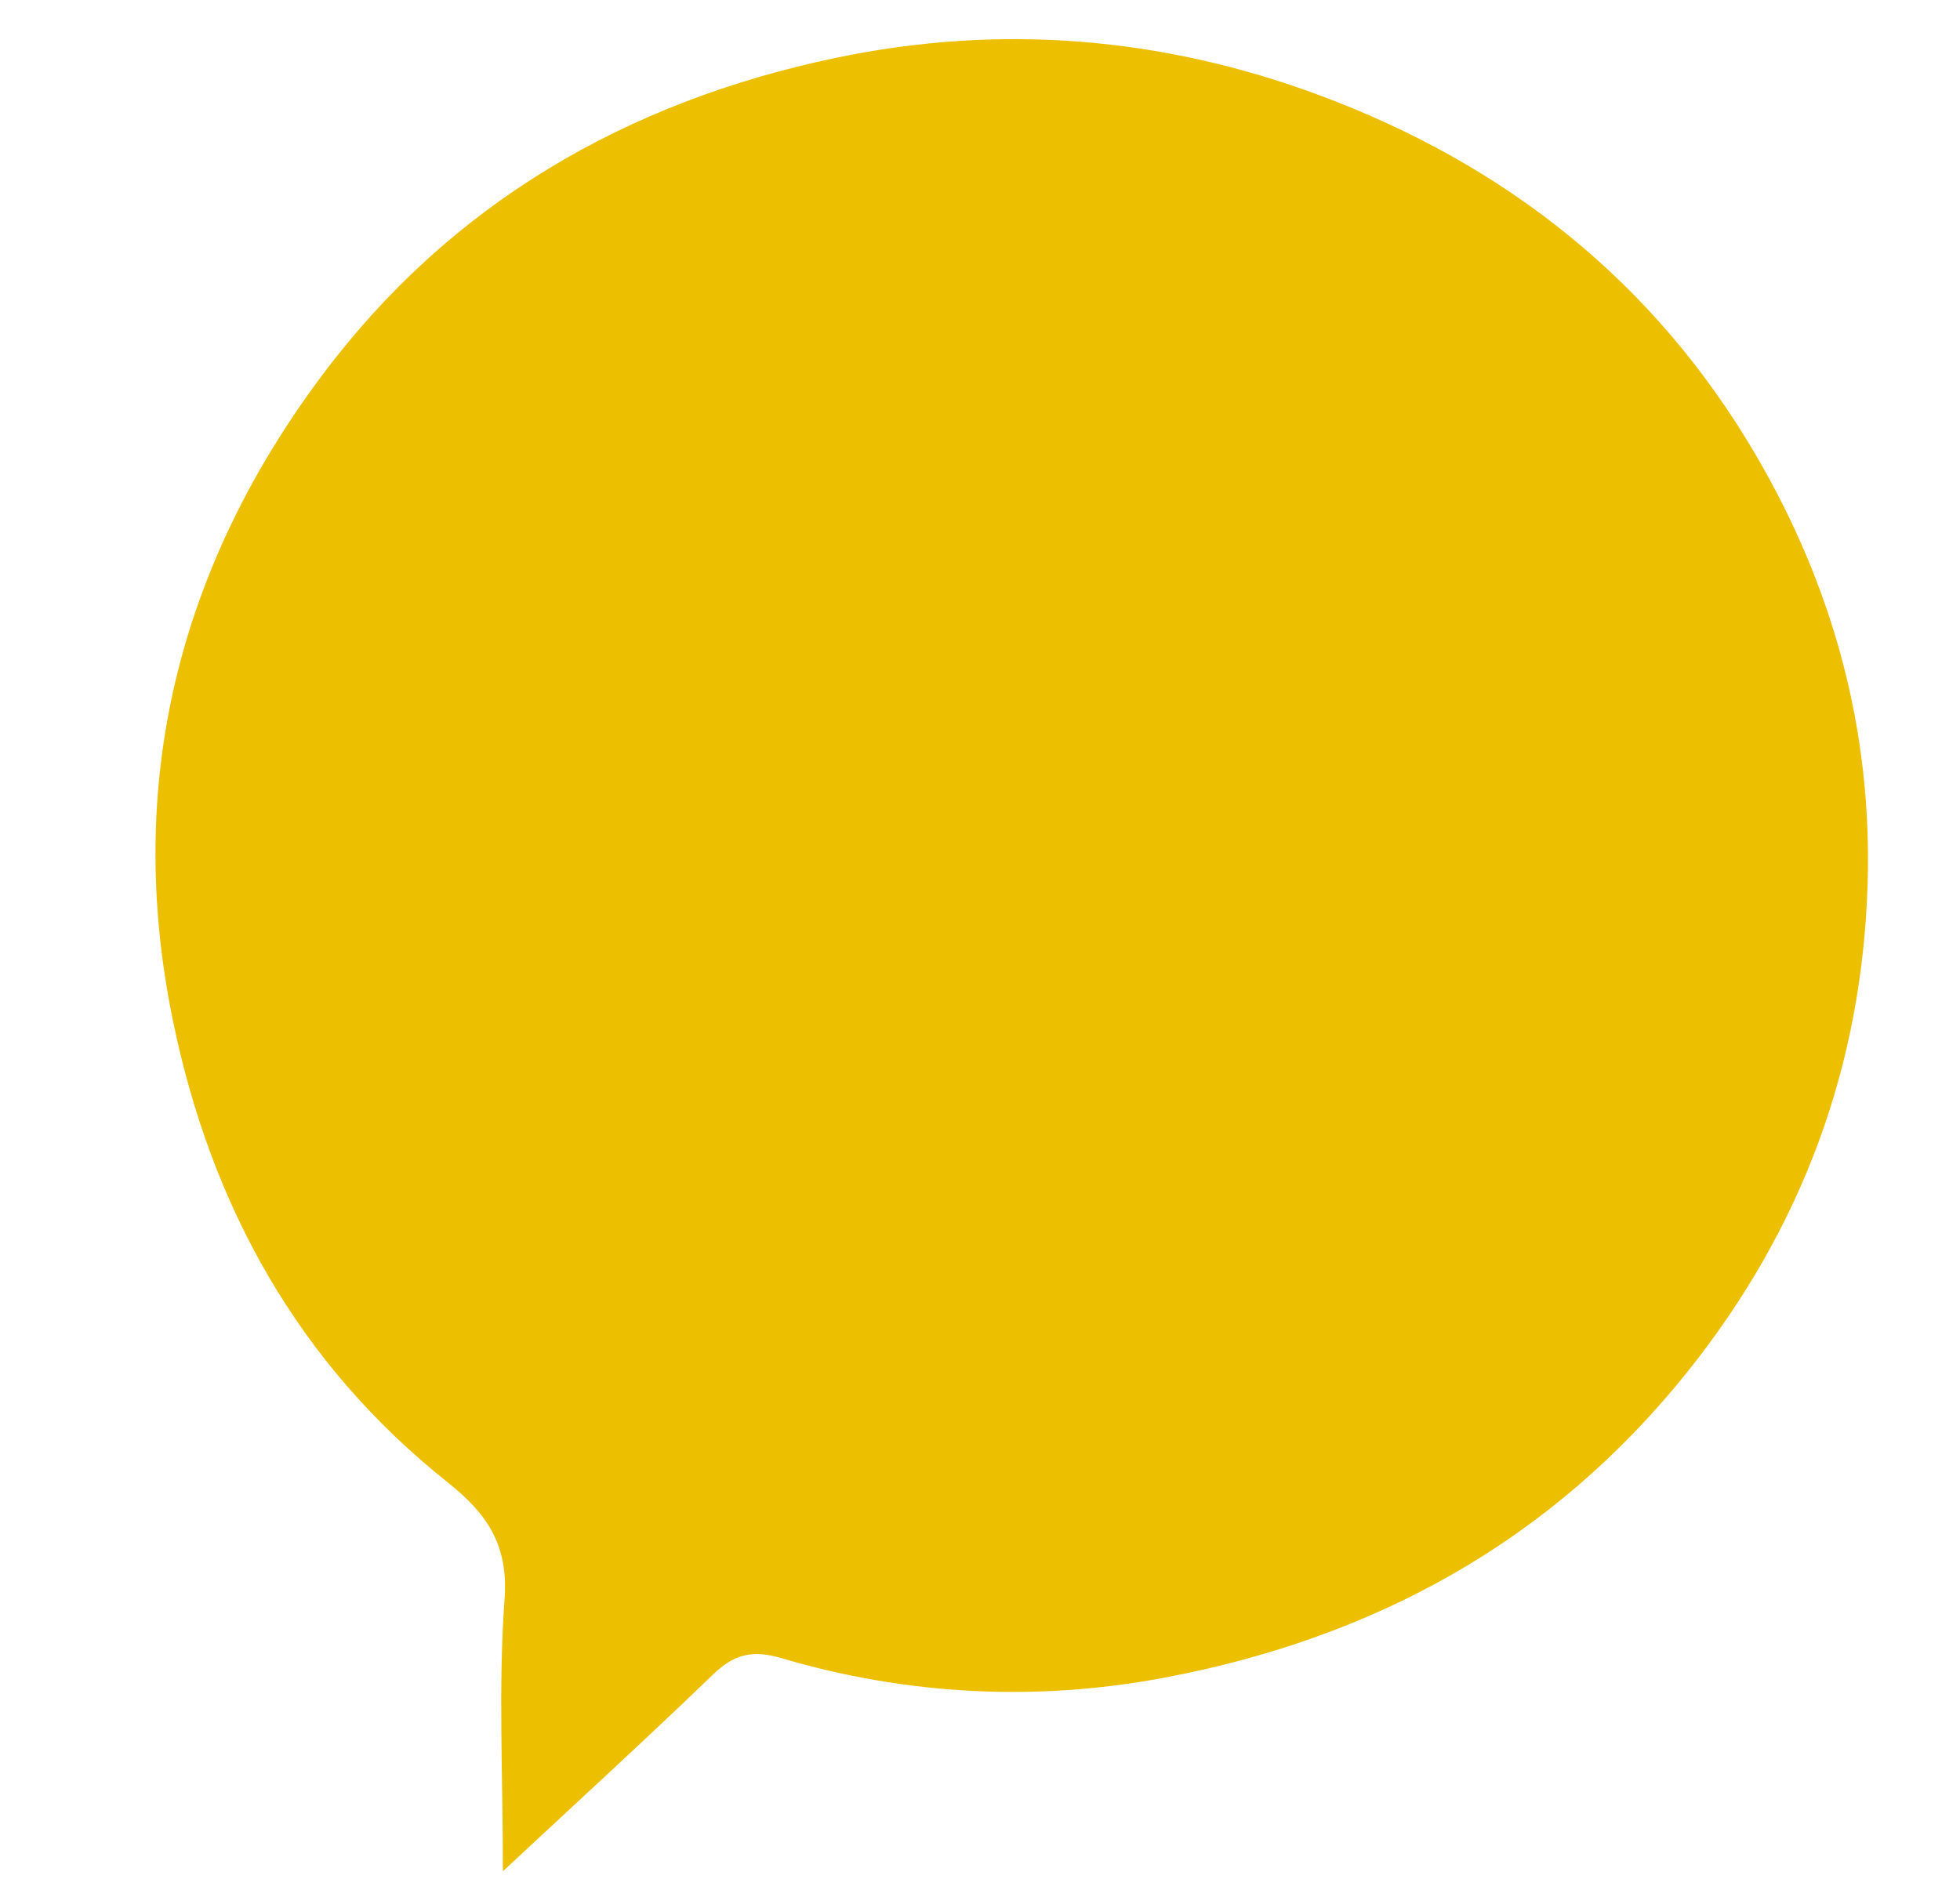
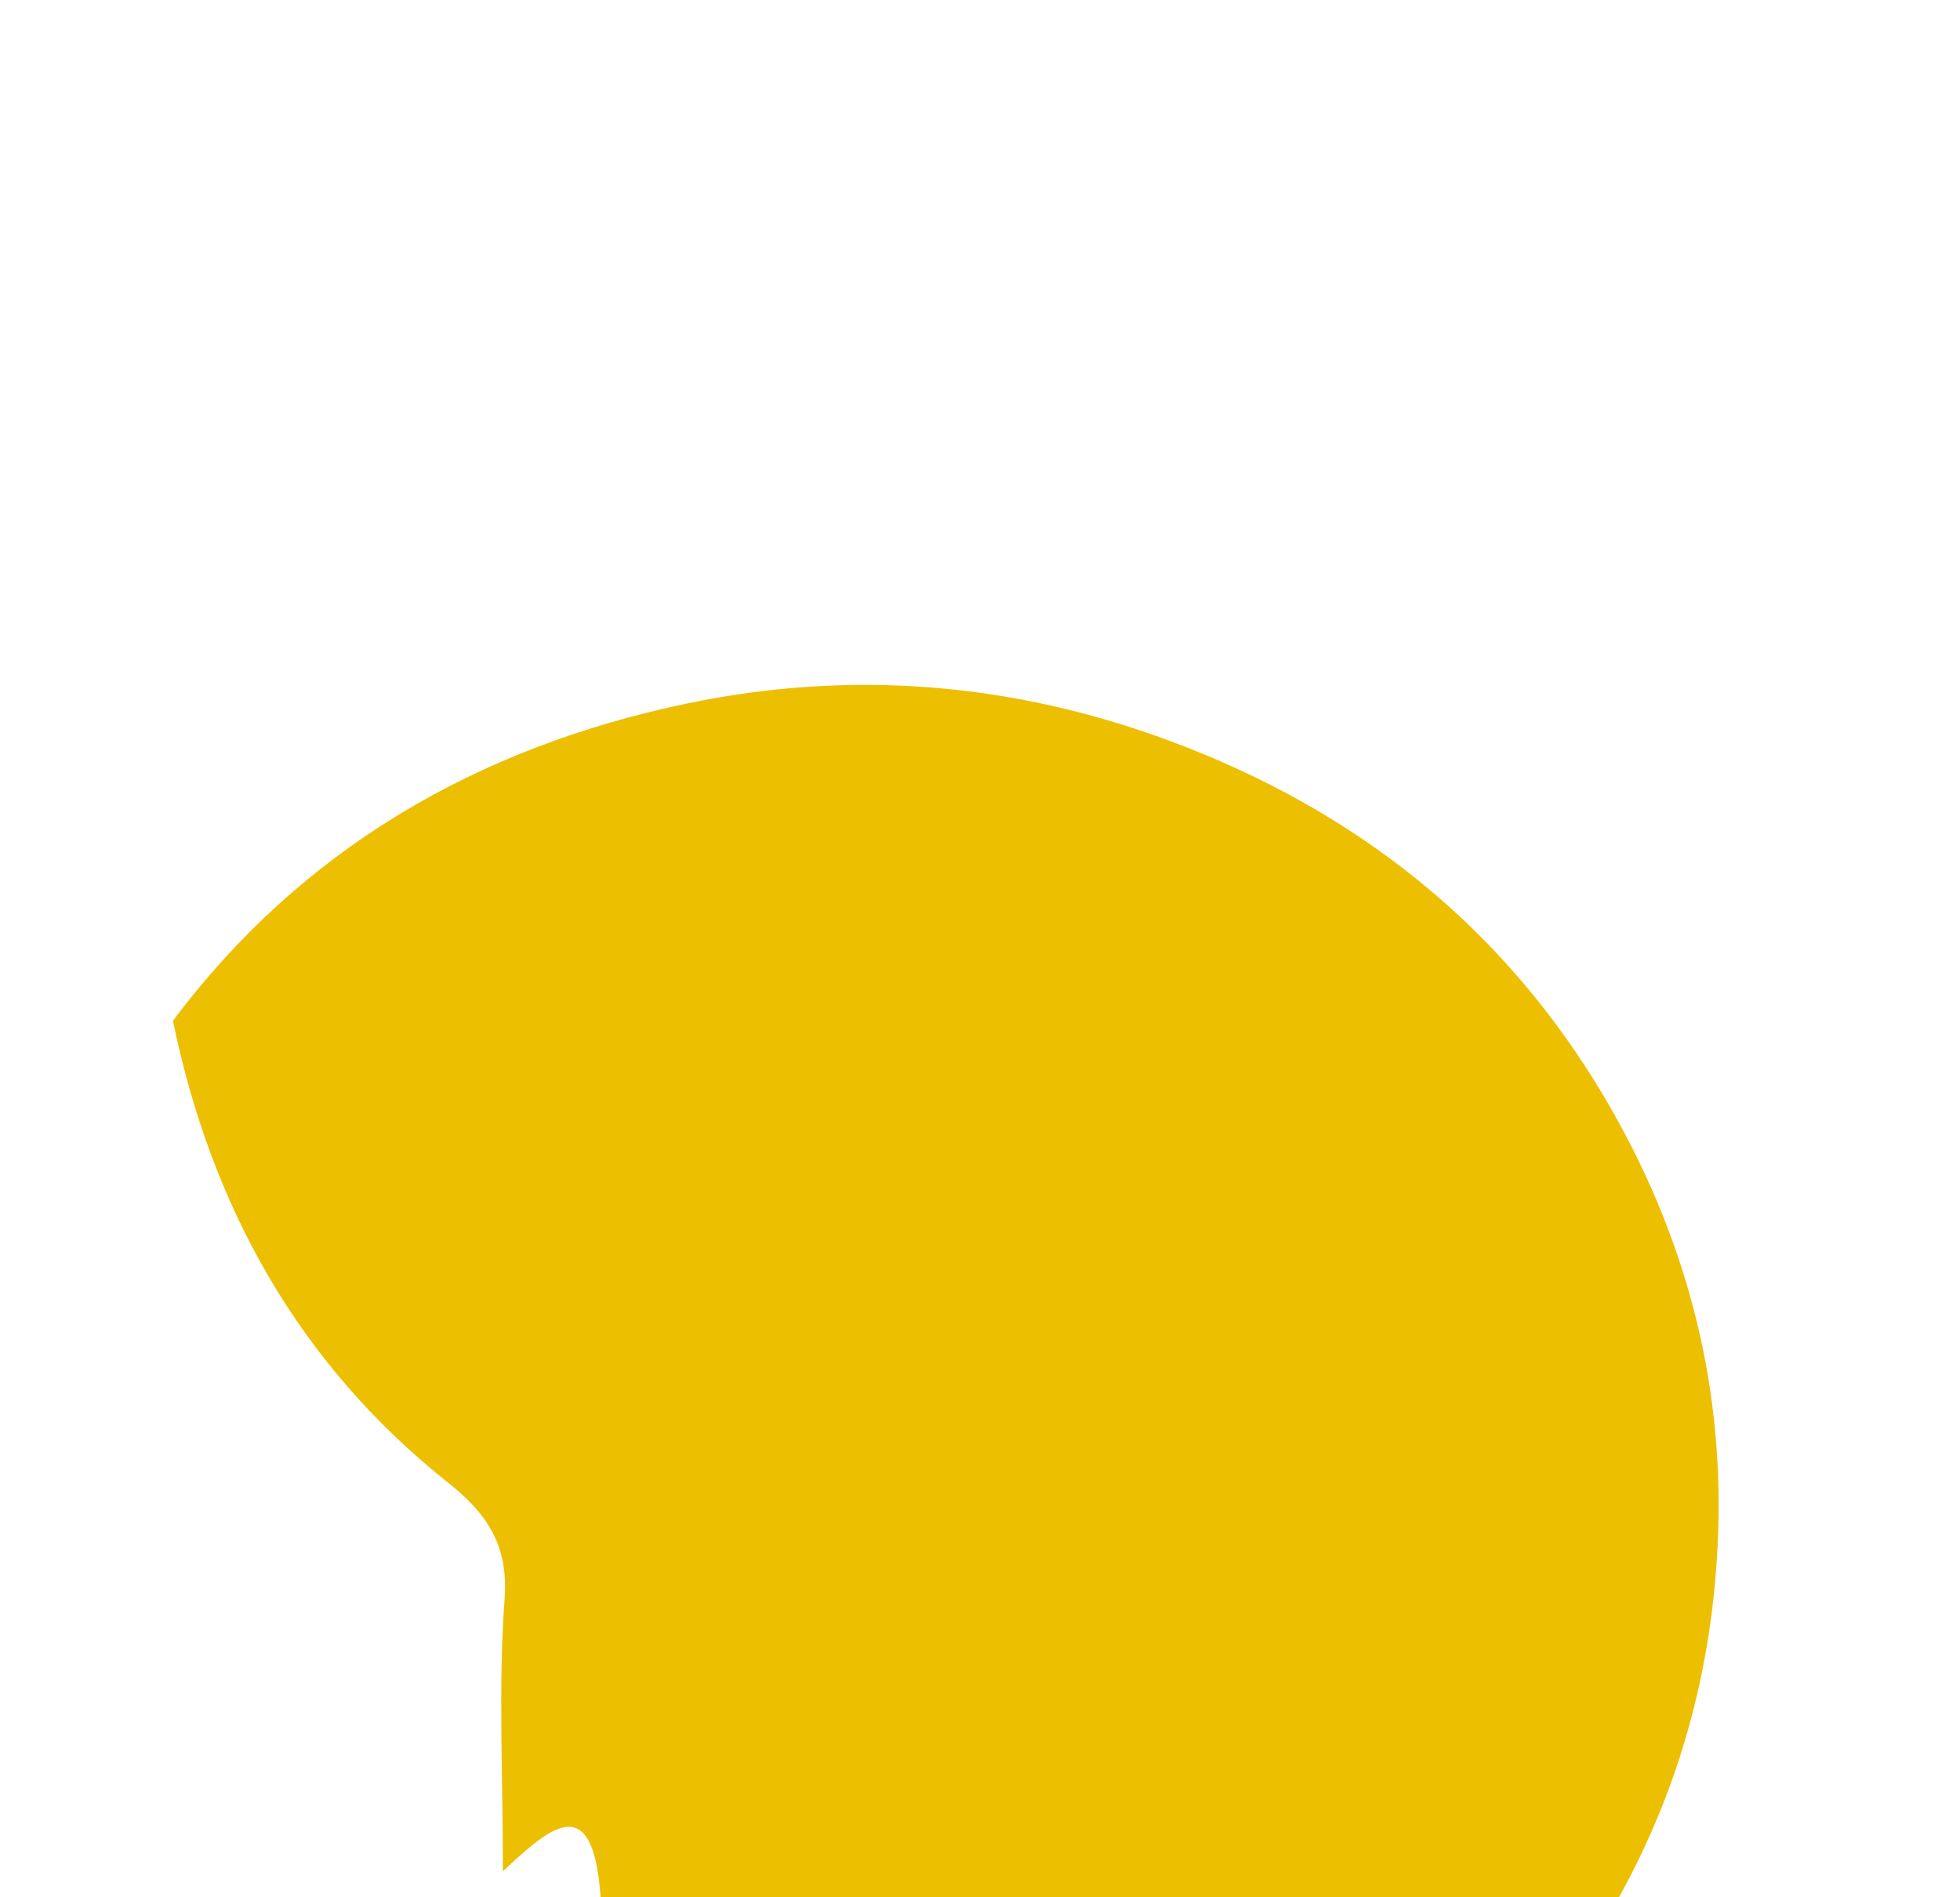
<svg xmlns="http://www.w3.org/2000/svg" version="1.1" id="Capa_1" x="0px" y="0px" width="527.974" height="511.145" viewBox="0 0 527.974 511.145" enable-background="new 0 0 527.974 511.145" xml:space="preserve">
-   <path fill-rule="evenodd" clip-rule="evenodd" fill="#EDBF01" d="M135.467,504.145c0-26.641-1.258-50.115,0.458-73.373  c1.074-14.65-4.855-23.074-15.305-31.383c-40.301-32.051-63.757-74.466-74.034-124.383c-13.176-64.02,1.66-122.396,40.237-173.973  c34.5-46.099,81.814-73.61,138.257-85.431c44.446-9.312,88.063-5.643,130.252,10.026c50.108,18.613,90.24,50.165,117.609,96.897  c20.948,35.77,31.416,74.392,30.147,115.664c-1.521,49.009-17.618,92.779-48.595,131.473  c-36.727,45.87-84.763,71.852-141.329,82.418c-34.248,6.383-68.924,4.619-102.601-5.336c-7.833-2.316-12.796-1.115-18.489,4.391  C174.243,468.346,155.924,485.07,135.467,504.145z" />
+   <path fill-rule="evenodd" clip-rule="evenodd" fill="#EDBF01" d="M135.467,504.145c0-26.641-1.258-50.115,0.458-73.373  c1.074-14.65-4.855-23.074-15.305-31.383c-40.301-32.051-63.757-74.466-74.034-124.383c34.5-46.099,81.814-73.61,138.257-85.431c44.446-9.312,88.063-5.643,130.252,10.026c50.108,18.613,90.24,50.165,117.609,96.897  c20.948,35.77,31.416,74.392,30.147,115.664c-1.521,49.009-17.618,92.779-48.595,131.473  c-36.727,45.87-84.763,71.852-141.329,82.418c-34.248,6.383-68.924,4.619-102.601-5.336c-7.833-2.316-12.796-1.115-18.489,4.391  C174.243,468.346,155.924,485.07,135.467,504.145z" />
</svg>